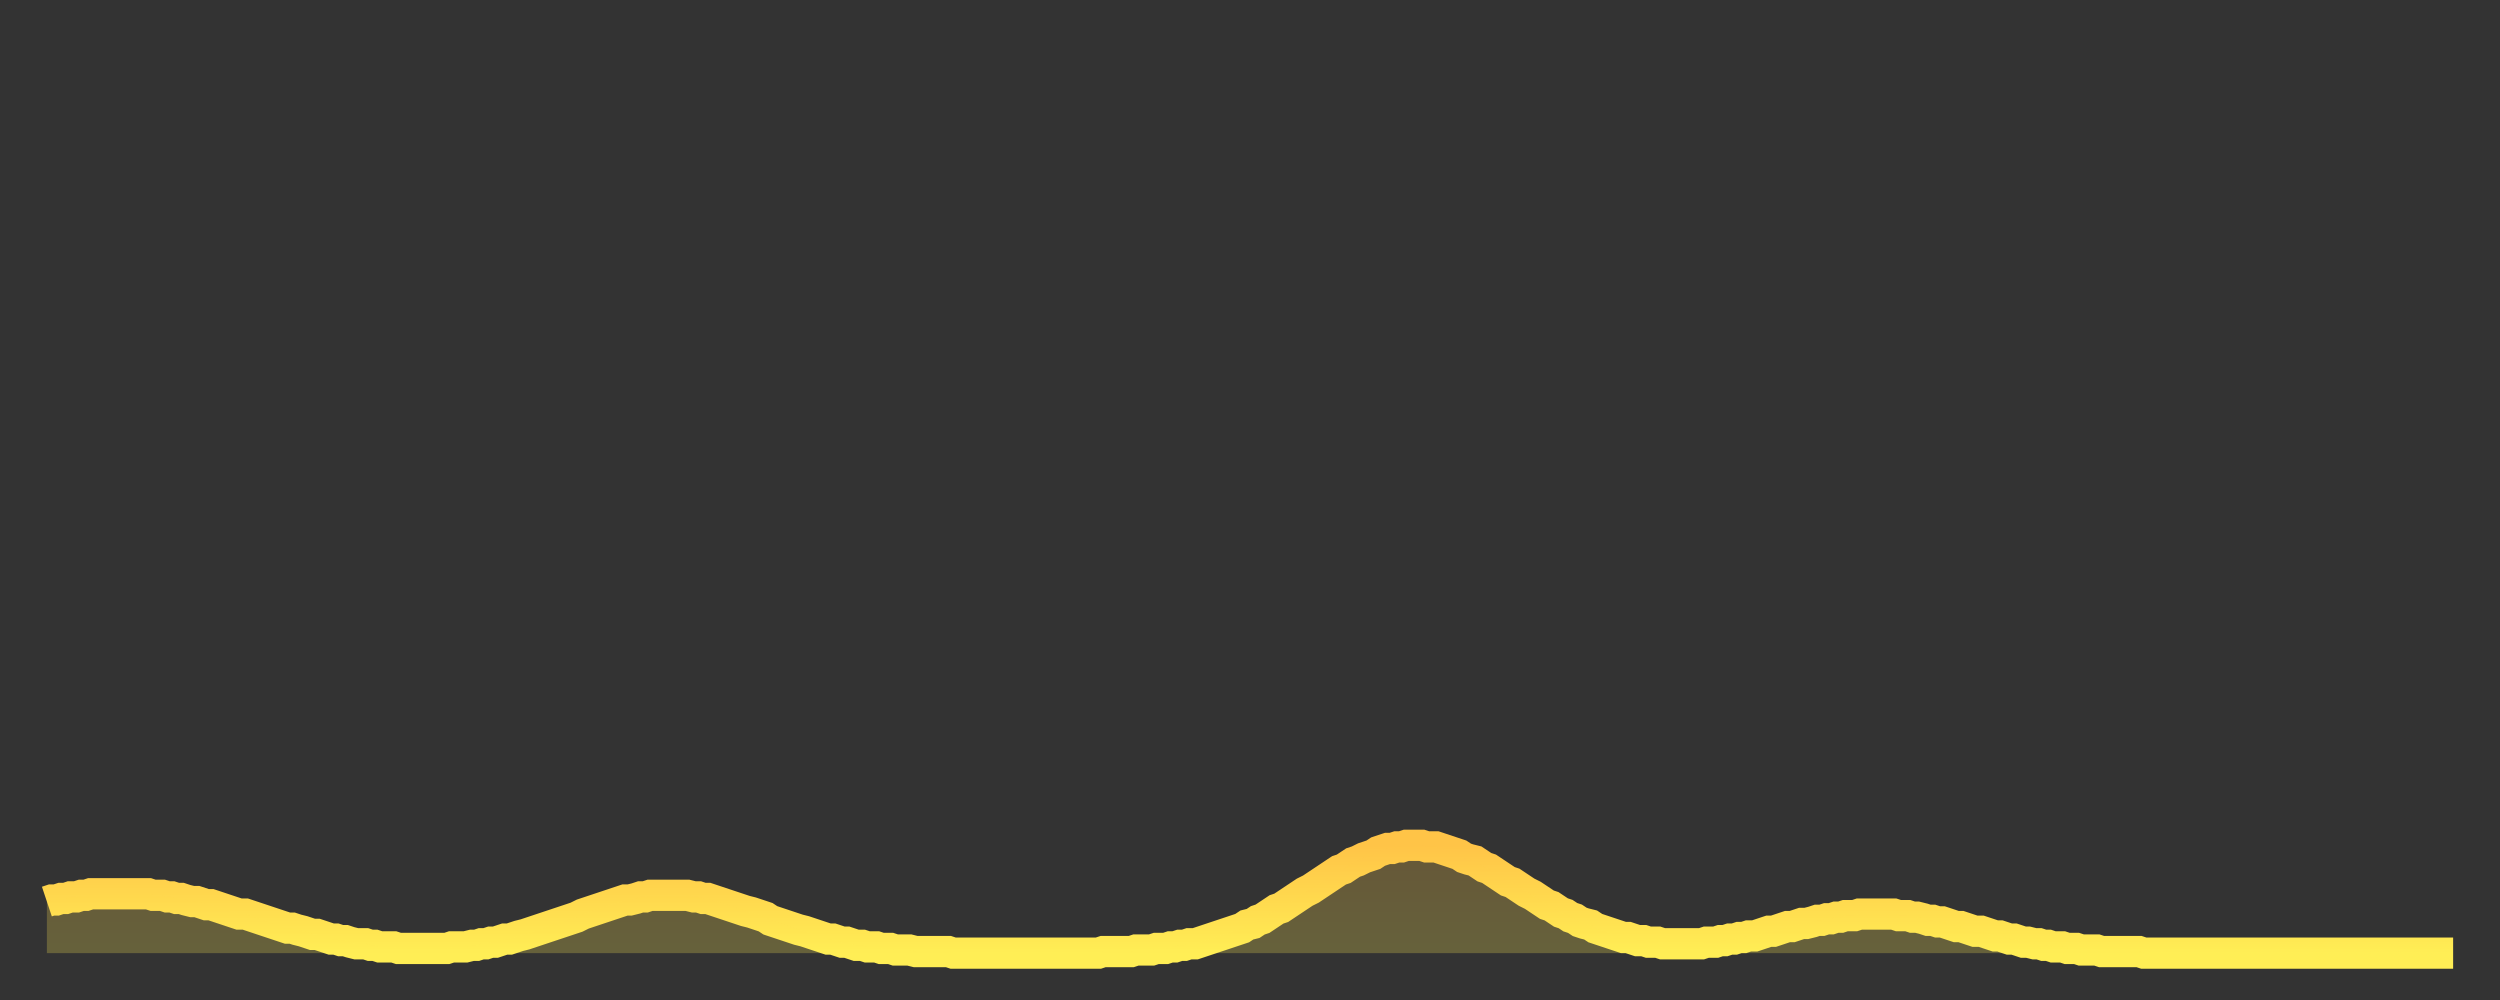
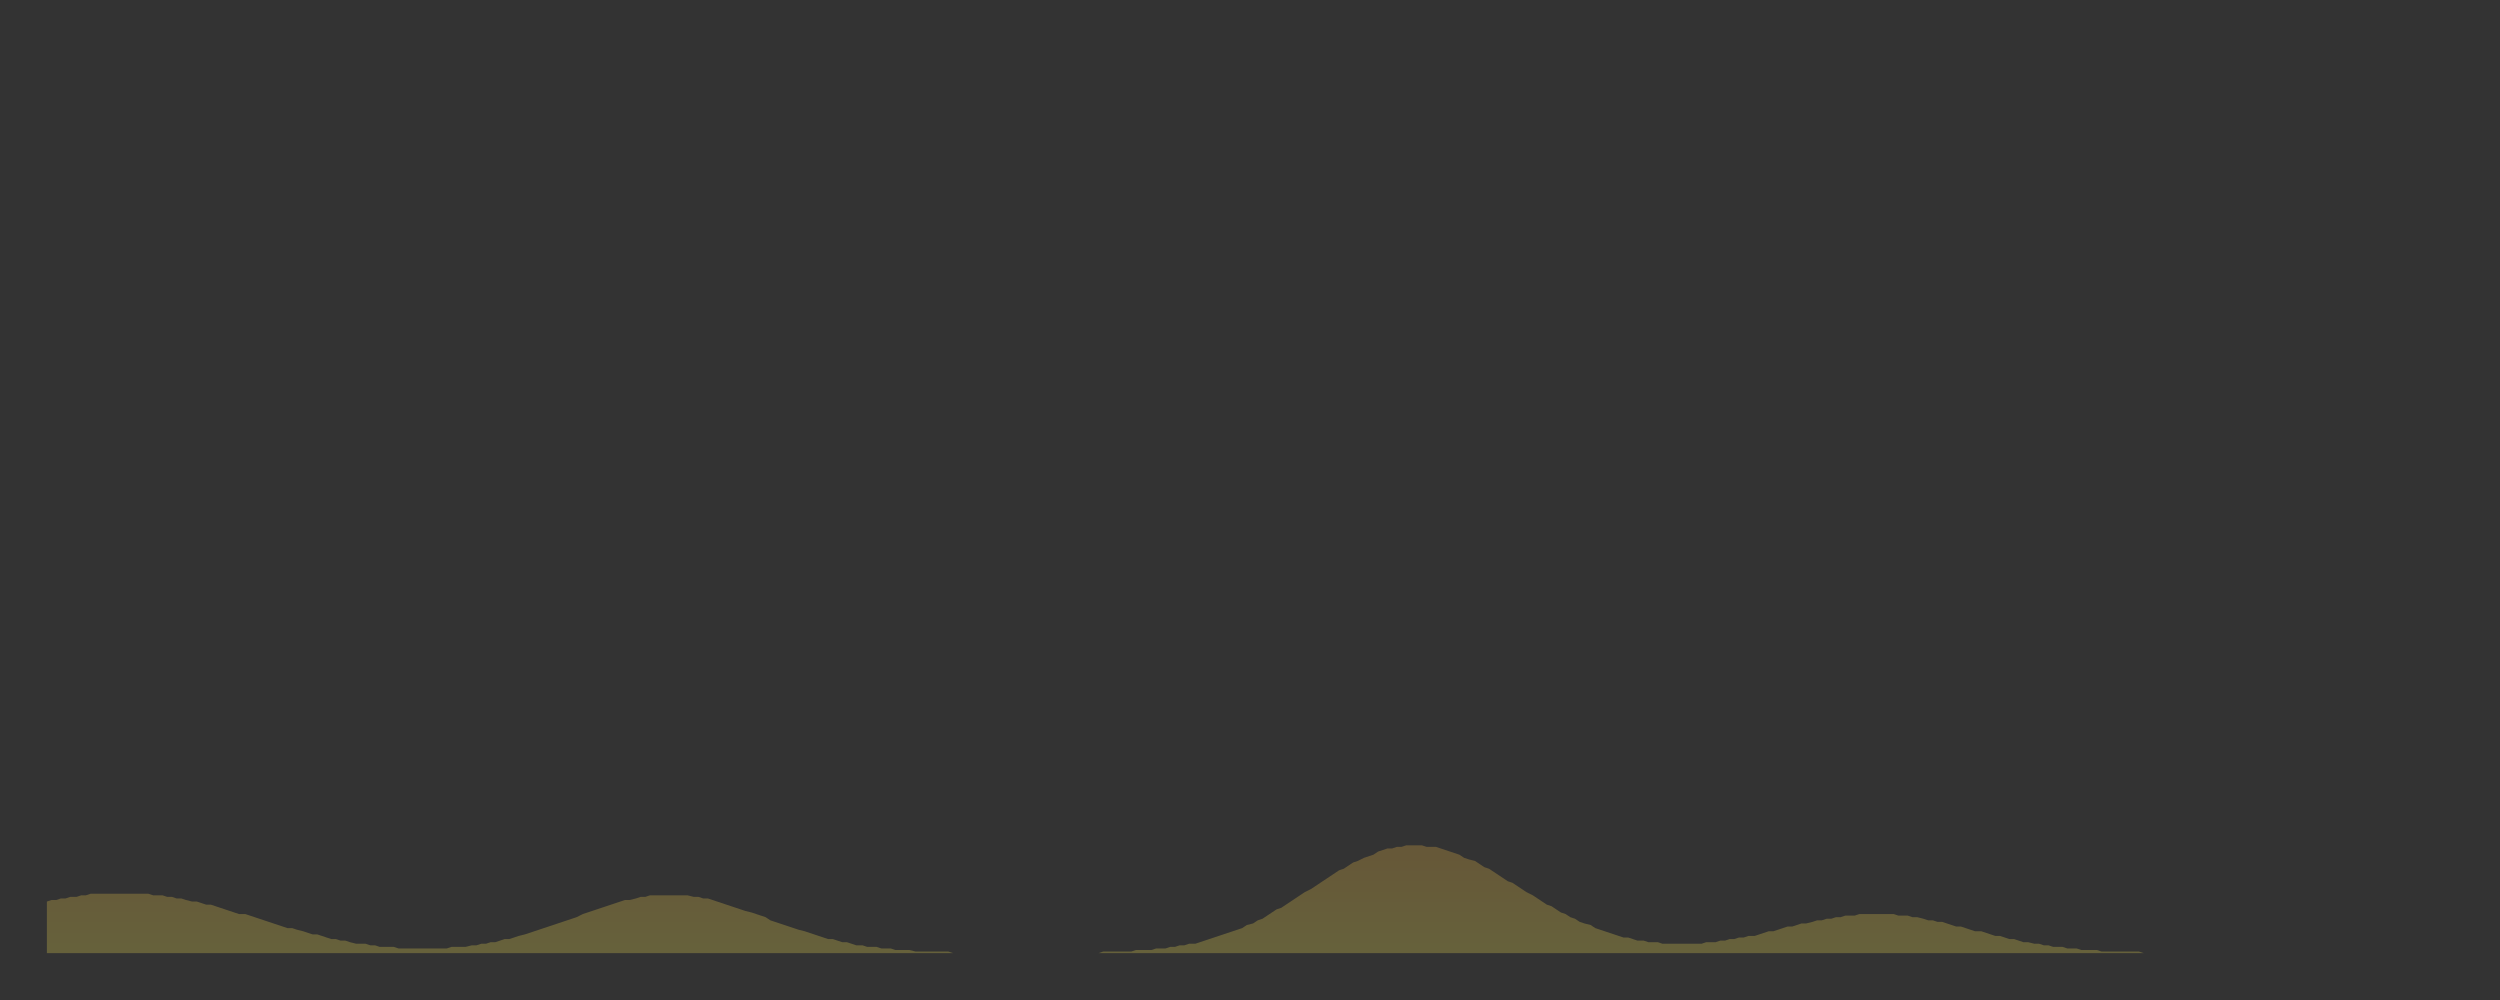
<svg xmlns="http://www.w3.org/2000/svg" baseProfile="full" height="64" version="1.1" width="160">
  <rect width="100%" height="100%" fill="#333333" stroke="none" />
  <defs>
    <linearGradient id="id2738074" x1="0" x2="0" y1="0" y2="1">
      <stop offset="0%" stop-color="#ffc447" />
      <stop offset="50%" stop-color="#ffd94e" />
      <stop offset="100%" stop-color="#ffee55" />
    </linearGradient>
  </defs>
  <g transform="translate(3,3)">
    <g>
-       <path d="M 0.0 54.7 0.3 54.6 0.6 54.6 0.9 54.5 1.2 54.5 1.5 54.4 1.9 54.4 2.2 54.3 2.5 54.3 2.8 54.2 3.1 54.2 3.4 54.2 3.7 54.2 4.0 54.2 4.3 54.2 4.6 54.2 4.9 54.2 5.2 54.2 5.6 54.2 5.9 54.2 6.2 54.2 6.5 54.2 6.8 54.3 7.1 54.3 7.4 54.3 7.7 54.4 8.0 54.4 8.3 54.5 8.6 54.5 8.9 54.6 9.3 54.7 9.6 54.7 9.9 54.8 10.2 54.9 10.5 54.9 10.8 55.0 11.1 55.1 11.4 55.2 11.7 55.3 12.0 55.4 12.3 55.5 12.7 55.5 13.0 55.6 13.3 55.7 13.6 55.8 13.9 55.9 14.2 56.0 14.5 56.1 14.8 56.2 15.1 56.3 15.4 56.4 15.7 56.4 16.0 56.5 16.4 56.6 16.7 56.7 17.0 56.8 17.3 56.8 17.6 56.9 17.9 57.0 18.2 57.1 18.5 57.1 18.8 57.2 19.1 57.2 19.4 57.3 19.8 57.4 20.1 57.4 20.4 57.4 20.7 57.5 21.0 57.5 21.3 57.6 21.6 57.6 21.9 57.6 22.2 57.6 22.5 57.7 22.8 57.7 23.1 57.7 23.5 57.7 23.8 57.7 24.1 57.7 24.4 57.7 24.7 57.7 25.0 57.7 25.3 57.7 25.6 57.7 25.9 57.6 26.2 57.6 26.5 57.6 26.8 57.6 27.2 57.5 27.5 57.5 27.8 57.4 28.1 57.4 28.4 57.3 28.7 57.3 29.0 57.2 29.3 57.1 29.6 57.1 29.9 57.0 30.2 56.9 30.6 56.8 30.9 56.7 31.2 56.6 31.5 56.5 31.8 56.4 32.1 56.3 32.4 56.2 32.7 56.1 33.0 56.0 33.3 55.9 33.6 55.8 33.9 55.7 34.3 55.5 34.6 55.4 34.9 55.3 35.2 55.2 35.5 55.1 35.8 55.0 36.1 54.9 36.4 54.8 36.7 54.7 37.0 54.6 37.3 54.6 37.7 54.5 38.0 54.4 38.3 54.4 38.6 54.3 38.9 54.3 39.2 54.3 39.5 54.3 39.8 54.3 40.1 54.3 40.4 54.3 40.7 54.3 41.0 54.3 41.4 54.4 41.7 54.4 42.0 54.5 42.3 54.5 42.6 54.6 42.9 54.7 43.2 54.8 43.5 54.9 43.8 55.0 44.1 55.1 44.4 55.2 44.7 55.3 45.1 55.4 45.4 55.5 45.7 55.6 46.0 55.7 46.3 55.9 46.6 56.0 46.9 56.1 47.2 56.2 47.5 56.3 47.8 56.4 48.1 56.5 48.5 56.6 48.8 56.7 49.1 56.8 49.4 56.9 49.7 57.0 50.0 57.1 50.3 57.1 50.6 57.2 50.9 57.3 51.2 57.3 51.5 57.4 51.8 57.5 52.2 57.5 52.5 57.6 52.8 57.6 53.1 57.6 53.4 57.7 53.7 57.7 54.0 57.7 54.3 57.8 54.6 57.8 54.9 57.8 55.2 57.8 55.6 57.9 55.9 57.9 56.2 57.9 56.5 57.9 56.8 57.9 57.1 57.9 57.4 57.9 57.7 57.9 58.0 58.0 58.3 58.0 58.6 58.0 58.9 58.0 59.3 58.0 59.6 58.0 59.9 58.0 60.2 58.0 60.5 58.0 60.8 58.0 61.1 58.0 61.4 58.0 61.7 58.0 62.0 58.0 62.3 58.0 62.6 58.0 63.0 58.0 63.3 58.0 63.6 58.0 63.9 58.0 64.2 58.0 64.5 58.0 64.8 58.0 65.1 58.0 65.4 58.0 65.7 58.0 66.0 58.0 66.4 58.0 66.7 58.0 67.0 58.0 67.3 58.0 67.6 57.9 67.9 57.9 68.2 57.9 68.5 57.9 68.8 57.9 69.1 57.9 69.4 57.9 69.7 57.8 70.1 57.8 70.4 57.8 70.7 57.8 71.0 57.7 71.3 57.7 71.6 57.7 71.9 57.6 72.2 57.6 72.5 57.5 72.8 57.5 73.1 57.4 73.5 57.4 73.8 57.3 74.1 57.2 74.4 57.1 74.7 57.0 75.0 56.9 75.3 56.8 75.6 56.7 75.9 56.6 76.2 56.5 76.5 56.4 76.8 56.2 77.2 56.1 77.5 55.9 77.8 55.8 78.1 55.6 78.4 55.4 78.7 55.2 79.0 55.1 79.3 54.9 79.6 54.7 79.9 54.5 80.2 54.3 80.5 54.1 80.9 53.9 81.2 53.7 81.5 53.5 81.8 53.3 82.1 53.1 82.4 52.9 82.7 52.7 83.0 52.6 83.3 52.4 83.6 52.2 83.9 52.1 84.3 51.9 84.6 51.8 84.9 51.7 85.2 51.5 85.5 51.4 85.8 51.3 86.1 51.3 86.4 51.2 86.7 51.2 87.0 51.1 87.3 51.1 87.6 51.1 88.0 51.1 88.3 51.2 88.6 51.2 88.9 51.2 89.2 51.3 89.5 51.4 89.8 51.5 90.1 51.6 90.4 51.7 90.7 51.9 91.0 52.0 91.4 52.1 91.7 52.3 92.0 52.5 92.3 52.6 92.6 52.8 92.9 53.0 93.2 53.2 93.5 53.4 93.8 53.5 94.1 53.7 94.4 53.9 94.7 54.1 95.1 54.3 95.4 54.5 95.7 54.7 96.0 54.9 96.3 55.0 96.6 55.2 96.9 55.4 97.2 55.5 97.5 55.7 97.8 55.8 98.1 56.0 98.4 56.1 98.8 56.2 99.1 56.4 99.4 56.5 99.7 56.6 100.0 56.7 100.3 56.8 100.6 56.9 100.9 57.0 101.2 57.0 101.5 57.1 101.8 57.2 102.2 57.2 102.5 57.3 102.8 57.3 103.1 57.3 103.4 57.4 103.7 57.4 104.0 57.4 104.3 57.4 104.6 57.4 104.9 57.4 105.2 57.4 105.5 57.4 105.9 57.4 106.2 57.3 106.5 57.3 106.8 57.3 107.1 57.2 107.4 57.2 107.7 57.1 108.0 57.1 108.3 57.0 108.6 57.0 108.9 56.9 109.3 56.9 109.6 56.8 109.9 56.7 110.2 56.6 110.5 56.6 110.8 56.5 111.1 56.4 111.4 56.3 111.7 56.3 112.0 56.2 112.3 56.1 112.6 56.1 113.0 56.0 113.3 55.9 113.6 55.9 113.9 55.8 114.2 55.8 114.5 55.7 114.8 55.7 115.1 55.6 115.4 55.6 115.7 55.6 116.0 55.5 116.3 55.5 116.7 55.5 117.0 55.5 117.3 55.5 117.6 55.5 117.9 55.5 118.2 55.5 118.5 55.6 118.8 55.6 119.1 55.6 119.4 55.7 119.7 55.7 120.1 55.8 120.4 55.9 120.7 55.9 121.0 56.0 121.3 56.0 121.6 56.1 121.9 56.2 122.2 56.3 122.5 56.3 122.8 56.4 123.1 56.5 123.4 56.6 123.8 56.6 124.1 56.7 124.4 56.8 124.7 56.9 125.0 56.9 125.3 57.0 125.6 57.1 125.9 57.1 126.2 57.2 126.5 57.3 126.8 57.3 127.2 57.4 127.5 57.4 127.8 57.5 128.1 57.5 128.4 57.6 128.7 57.6 129.0 57.6 129.3 57.7 129.6 57.7 129.9 57.7 130.2 57.8 130.5 57.8 130.9 57.8 131.2 57.8 131.5 57.9 131.8 57.9 132.1 57.9 132.4 57.9 132.7 57.9 133.0 57.9 133.3 57.9 133.6 57.9 133.9 57.9 134.2 58.0 134.6 58.0 134.9 58.0 135.2 58.0 135.5 58.0 135.8 58.0 136.1 58.0 136.4 58.0 136.7 58.0 137.0 58.0 137.3 58.0 137.6 58.0 138.0 58.0 138.3 58.0 138.6 58.0 138.9 58.0 139.2 58.0 139.5 58.0 139.8 58.0 140.1 58.0 140.4 58.0 140.7 58.0 141.0 58.0 141.3 58.0 141.7 58.0 142.0 58.0 142.3 58.0 142.6 58.0 142.9 58.0 143.2 58.0 143.5 58.0 143.8 58.0 144.1 58.0 144.4 58.0 144.7 58.0 145.1 58.0 145.4 58.0 145.7 58.0 146.0 58.0 146.3 58.0 146.6 58.0 146.9 58.0 147.2 58.0 147.5 58.0 147.8 58.0 148.1 58.0 148.4 58.0 148.8 58.0 149.1 58.0 149.4 58.0 149.7 58.0 150.0 58.0 150.3 58.0 150.6 58.0 150.9 58.0 151.2 58.0 151.5 58.0 151.8 58.0 152.1 58.0 152.5 58.0 152.8 58.0 153.1 58.0 153.4 58.0 153.7 58.0 154.0 58.0" fill="none" id="graph-curve" opacity="1" stroke="url(#id2738074)" stroke-width="2" />
      <path d="M 0 58 L 0.0 54.7 0.3 54.6 0.6 54.6 0.9 54.5 1.2 54.5 1.5 54.4 1.9 54.4 2.2 54.3 2.5 54.3 2.8 54.2 3.1 54.2 3.4 54.2 3.7 54.2 4.0 54.2 4.3 54.2 4.6 54.2 4.9 54.2 5.2 54.2 5.6 54.2 5.9 54.2 6.2 54.2 6.5 54.2 6.8 54.3 7.1 54.3 7.4 54.3 7.7 54.4 8.0 54.4 8.3 54.5 8.6 54.5 8.9 54.6 9.3 54.7 9.6 54.7 9.9 54.8 10.2 54.9 10.5 54.9 10.8 55.0 11.1 55.1 11.4 55.2 11.7 55.3 12.0 55.4 12.3 55.5 12.7 55.5 13.0 55.6 13.3 55.7 13.6 55.8 13.9 55.9 14.2 56.0 14.5 56.1 14.8 56.2 15.1 56.3 15.4 56.4 15.7 56.4 16.0 56.5 16.4 56.6 16.7 56.7 17.0 56.8 17.3 56.8 17.6 56.9 17.9 57.0 18.2 57.1 18.5 57.1 18.8 57.2 19.1 57.2 19.4 57.3 19.8 57.4 20.1 57.4 20.4 57.4 20.7 57.5 21.0 57.5 21.3 57.6 21.6 57.6 21.9 57.6 22.2 57.6 22.5 57.7 22.8 57.7 23.1 57.7 23.5 57.7 23.8 57.7 24.1 57.7 24.4 57.7 24.7 57.7 25.0 57.7 25.3 57.7 25.6 57.7 25.9 57.6 26.2 57.6 26.5 57.6 26.8 57.6 27.2 57.5 27.5 57.5 27.8 57.4 28.1 57.4 28.4 57.3 28.7 57.3 29.0 57.2 29.3 57.1 29.6 57.1 29.9 57.0 30.2 56.9 30.6 56.8 30.9 56.7 31.2 56.6 31.5 56.5 31.8 56.4 32.1 56.3 32.4 56.2 32.7 56.1 33.0 56.0 33.3 55.9 33.6 55.8 33.9 55.7 34.3 55.5 34.6 55.4 34.9 55.3 35.2 55.2 35.5 55.1 35.8 55.0 36.1 54.9 36.4 54.8 36.7 54.7 37.0 54.6 37.3 54.6 37.7 54.5 38.0 54.4 38.3 54.4 38.6 54.3 38.9 54.3 39.2 54.3 39.5 54.3 39.8 54.3 40.1 54.3 40.4 54.3 40.7 54.3 41.0 54.3 41.4 54.4 41.7 54.4 42.0 54.5 42.3 54.5 42.6 54.6 42.9 54.7 43.2 54.8 43.5 54.9 43.8 55.0 44.1 55.1 44.4 55.2 44.7 55.3 45.1 55.4 45.4 55.5 45.7 55.6 46.0 55.7 46.3 55.9 46.6 56.0 46.9 56.1 47.2 56.2 47.5 56.3 47.8 56.4 48.1 56.5 48.5 56.6 48.8 56.7 49.1 56.8 49.4 56.9 49.7 57.0 50.0 57.1 50.3 57.1 50.6 57.2 50.9 57.3 51.2 57.3 51.5 57.4 51.8 57.5 52.2 57.5 52.5 57.6 52.8 57.6 53.1 57.6 53.4 57.7 53.7 57.7 54.0 57.7 54.3 57.8 54.6 57.8 54.9 57.8 55.2 57.8 55.6 57.9 55.9 57.9 56.2 57.9 56.5 57.9 56.8 57.9 57.1 57.9 57.4 57.9 57.7 57.9 58.0 58.0 58.3 58.0 58.6 58.0 58.9 58.0 59.3 58.0 59.6 58.0 59.9 58.0 60.2 58.0 60.5 58.0 60.8 58.0 61.1 58.0 61.4 58.0 61.7 58.0 62.0 58.0 62.3 58.0 62.6 58.0 63.0 58.0 63.3 58.0 63.6 58.0 63.9 58.0 64.2 58.0 64.5 58.0 64.8 58.0 65.1 58.0 65.4 58.0 65.7 58.0 66.0 58.0 66.4 58.0 66.7 58.0 67.0 58.0 67.3 58.0 67.6 57.9 67.9 57.9 68.2 57.9 68.5 57.9 68.8 57.9 69.1 57.9 69.4 57.9 69.7 57.8 70.1 57.8 70.4 57.8 70.7 57.8 71.0 57.7 71.3 57.7 71.6 57.7 71.9 57.6 72.2 57.6 72.5 57.5 72.8 57.5 73.1 57.4 73.5 57.4 73.8 57.3 74.1 57.2 74.4 57.1 74.7 57.0 75.0 56.9 75.3 56.8 75.6 56.7 75.9 56.6 76.2 56.5 76.5 56.4 76.8 56.2 77.2 56.1 77.5 55.9 77.8 55.8 78.1 55.6 78.4 55.4 78.7 55.2 79.0 55.1 79.3 54.9 79.6 54.7 79.9 54.5 80.2 54.3 80.5 54.1 80.9 53.9 81.2 53.7 81.5 53.5 81.8 53.3 82.1 53.1 82.4 52.9 82.7 52.7 83.0 52.6 83.3 52.4 83.6 52.2 83.9 52.1 84.3 51.9 84.6 51.8 84.9 51.7 85.2 51.5 85.5 51.4 85.8 51.3 86.1 51.3 86.4 51.2 86.7 51.2 87.0 51.1 87.3 51.1 87.6 51.1 88.0 51.1 88.3 51.2 88.6 51.2 88.9 51.2 89.2 51.3 89.5 51.4 89.8 51.5 90.1 51.6 90.4 51.7 90.7 51.9 91.0 52.0 91.4 52.1 91.7 52.3 92.0 52.5 92.3 52.6 92.6 52.8 92.9 53.0 93.2 53.2 93.5 53.4 93.8 53.5 94.1 53.7 94.4 53.9 94.7 54.1 95.1 54.3 95.4 54.5 95.7 54.7 96.0 54.9 96.3 55.0 96.6 55.2 96.9 55.4 97.2 55.5 97.5 55.7 97.8 55.8 98.1 56.0 98.4 56.1 98.8 56.2 99.1 56.4 99.4 56.5 99.7 56.6 100.0 56.7 100.3 56.8 100.6 56.9 100.9 57.0 101.2 57.0 101.5 57.1 101.8 57.2 102.2 57.2 102.5 57.3 102.8 57.3 103.1 57.3 103.4 57.4 103.7 57.4 104.0 57.4 104.3 57.4 104.6 57.4 104.9 57.4 105.2 57.4 105.5 57.4 105.9 57.4 106.2 57.3 106.5 57.3 106.8 57.3 107.1 57.2 107.4 57.2 107.7 57.1 108.0 57.1 108.3 57.0 108.6 57.0 108.9 56.9 109.3 56.9 109.6 56.8 109.9 56.7 110.2 56.6 110.5 56.6 110.8 56.5 111.1 56.4 111.4 56.3 111.7 56.3 112.0 56.2 112.3 56.1 112.6 56.1 113.0 56.0 113.3 55.9 113.6 55.9 113.9 55.8 114.2 55.8 114.5 55.7 114.8 55.7 115.1 55.6 115.4 55.6 115.7 55.6 116.0 55.5 116.3 55.5 116.7 55.5 117.0 55.5 117.3 55.5 117.6 55.5 117.9 55.5 118.2 55.5 118.5 55.6 118.8 55.6 119.1 55.6 119.4 55.7 119.7 55.7 120.1 55.8 120.4 55.9 120.7 55.9 121.0 56.0 121.3 56.0 121.6 56.1 121.9 56.2 122.2 56.3 122.5 56.3 122.8 56.4 123.1 56.5 123.4 56.6 123.8 56.6 124.1 56.7 124.4 56.8 124.7 56.9 125.0 56.9 125.3 57.0 125.6 57.1 125.9 57.1 126.2 57.2 126.5 57.3 126.8 57.3 127.2 57.4 127.5 57.4 127.8 57.5 128.1 57.5 128.4 57.6 128.7 57.6 129.0 57.6 129.3 57.7 129.6 57.7 129.9 57.7 130.2 57.8 130.5 57.8 130.9 57.8 131.2 57.8 131.5 57.9 131.8 57.9 132.1 57.9 132.4 57.9 132.7 57.9 133.0 57.9 133.3 57.9 133.6 57.9 133.9 57.9 134.2 58.0 134.6 58.0 134.9 58.0 135.2 58.0 135.5 58.0 135.8 58.0 136.1 58.0 136.4 58.0 136.7 58.0 137.0 58.0 137.3 58.0 137.6 58.0 138.0 58.0 138.3 58.0 138.6 58.0 138.9 58.0 139.2 58.0 139.5 58.0 139.8 58.0 140.1 58.0 140.4 58.0 140.7 58.0 141.0 58.0 141.3 58.0 141.7 58.0 142.0 58.0 142.3 58.0 142.6 58.0 142.9 58.0 143.2 58.0 143.5 58.0 143.8 58.0 144.1 58.0 144.4 58.0 144.7 58.0 145.1 58.0 145.4 58.0 145.7 58.0 146.0 58.0 146.3 58.0 146.6 58.0 146.9 58.0 147.2 58.0 147.5 58.0 147.8 58.0 148.1 58.0 148.4 58.0 148.8 58.0 149.1 58.0 149.4 58.0 149.7 58.0 150.0 58.0 150.3 58.0 150.6 58.0 150.9 58.0 151.2 58.0 151.5 58.0 151.8 58.0 152.1 58.0 152.5 58.0 152.8 58.0 153.1 58.0 153.4 58.0 153.7 58.0 154.0 58.0 154 58" fill="url(#id2738074)" fill-opacity=".25" id="graph-shadow" />
    </g>
  </g>
</svg>